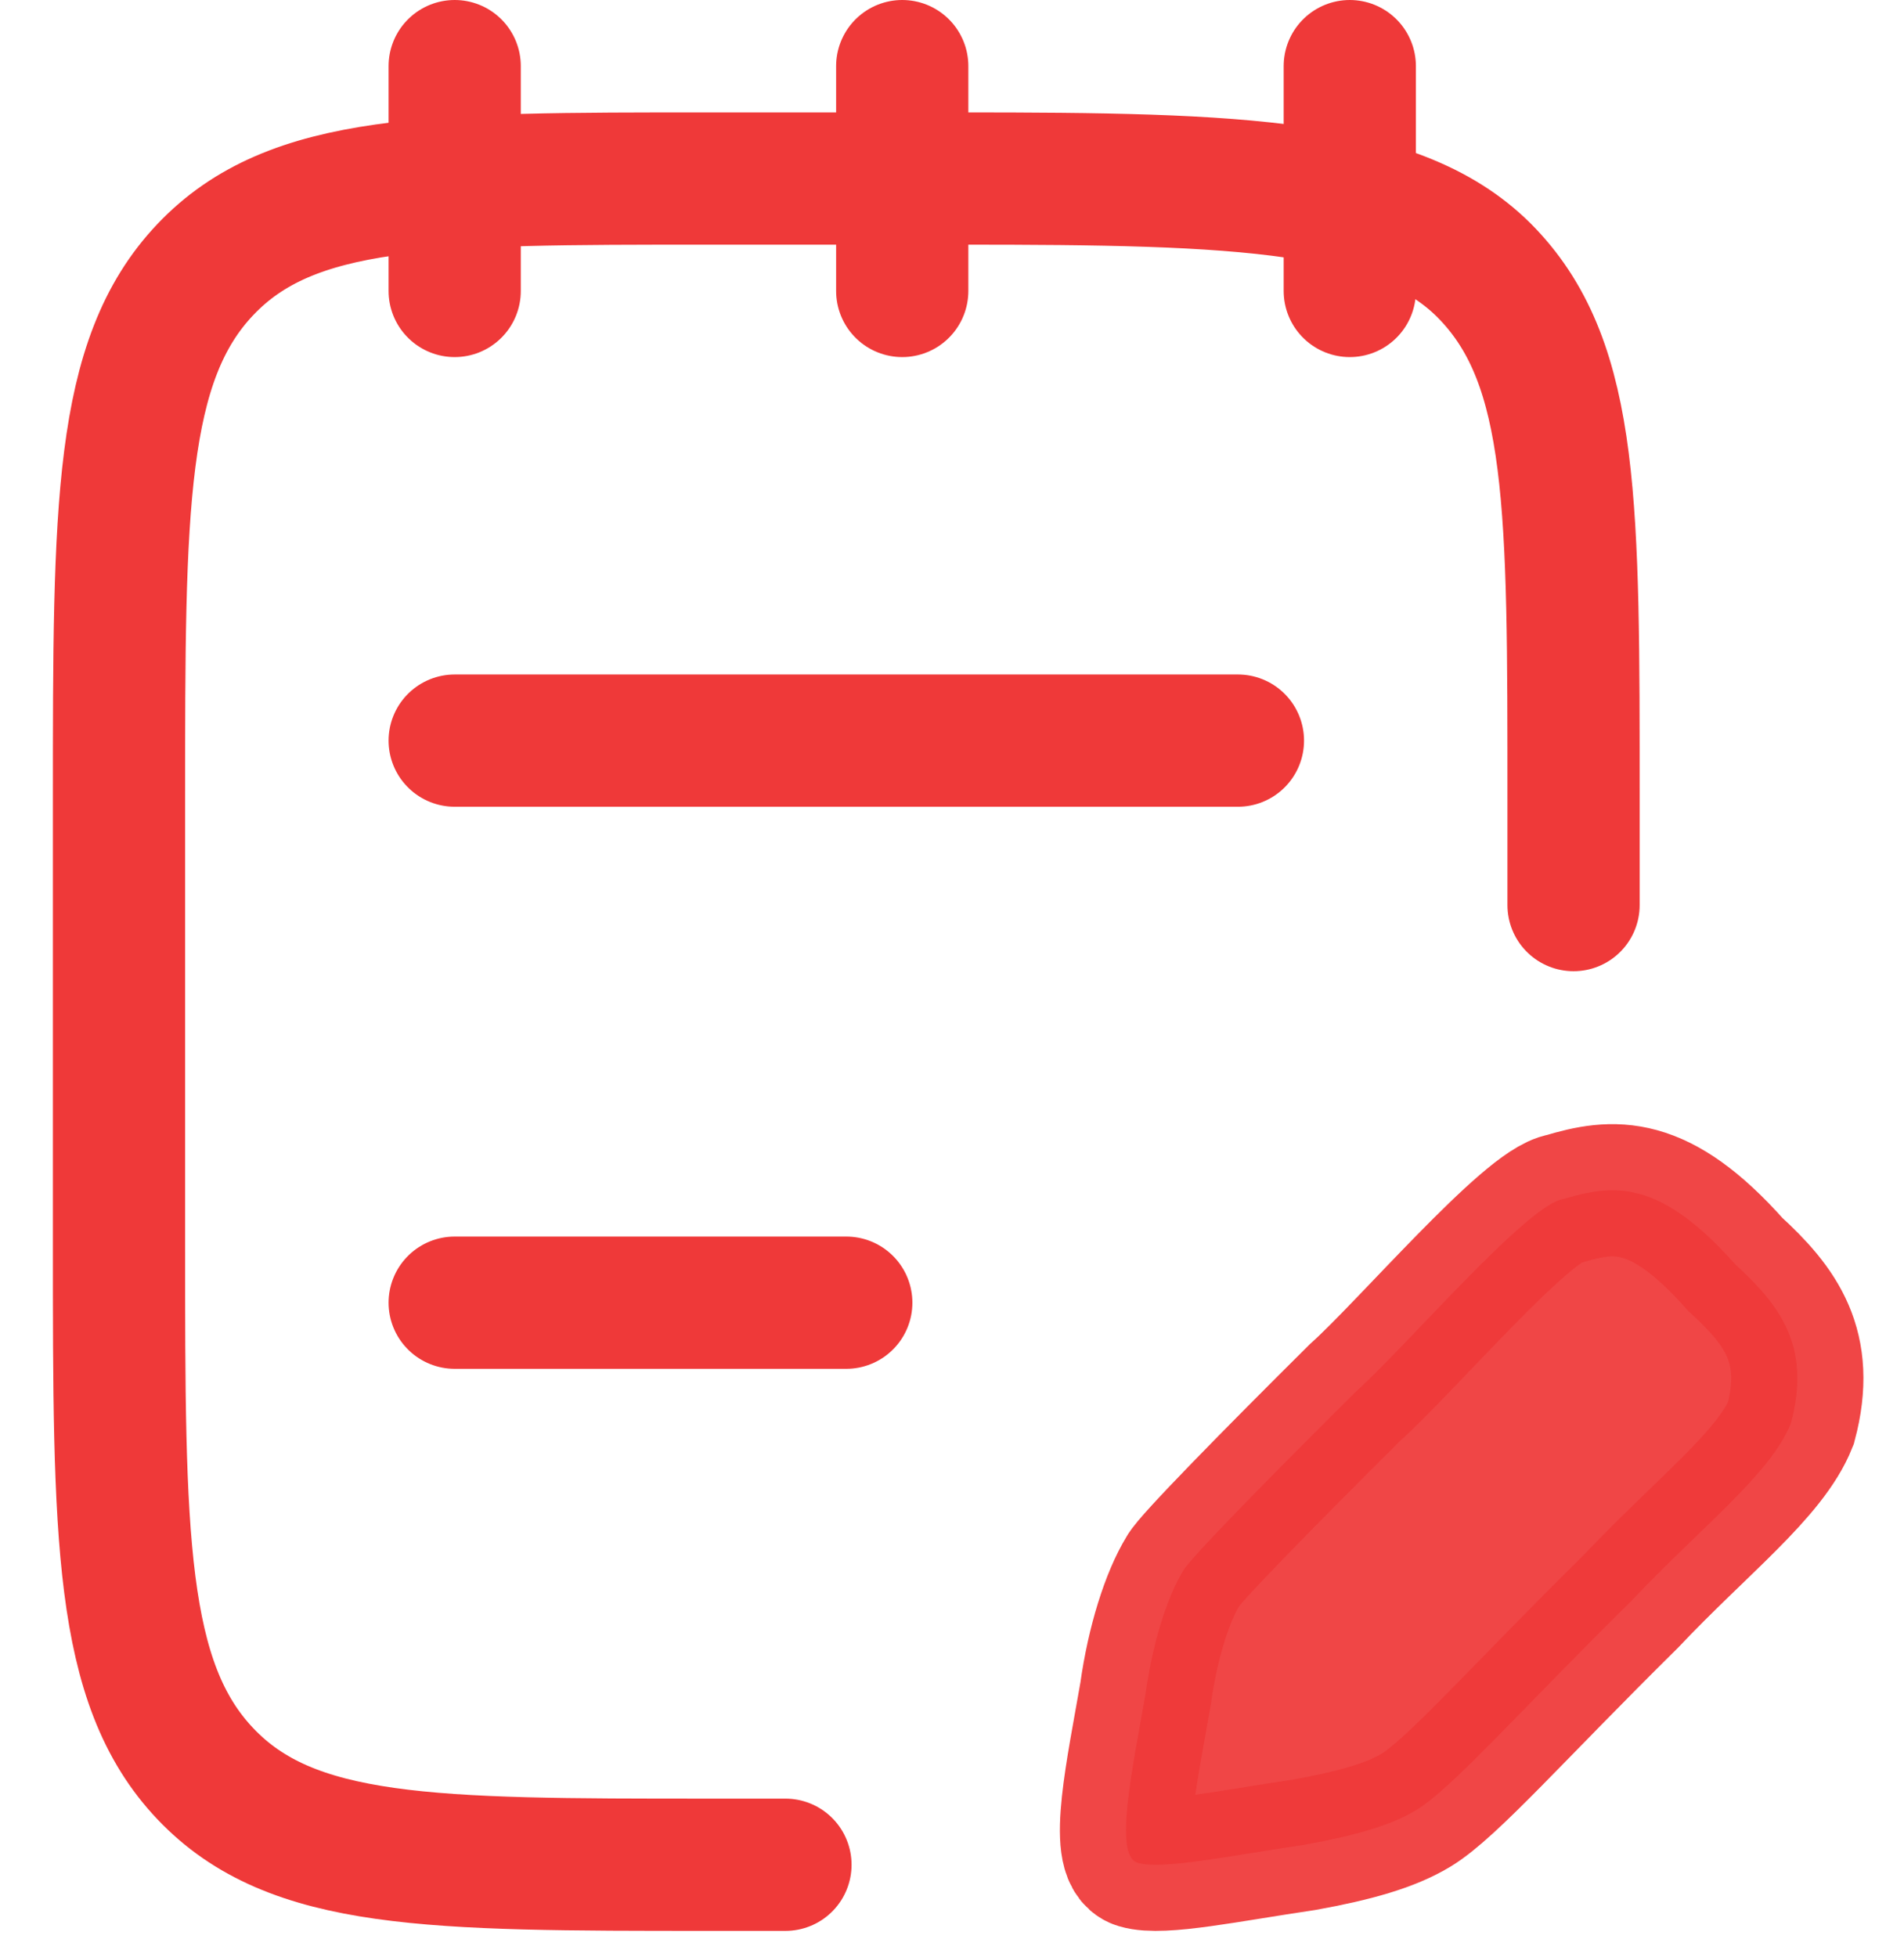
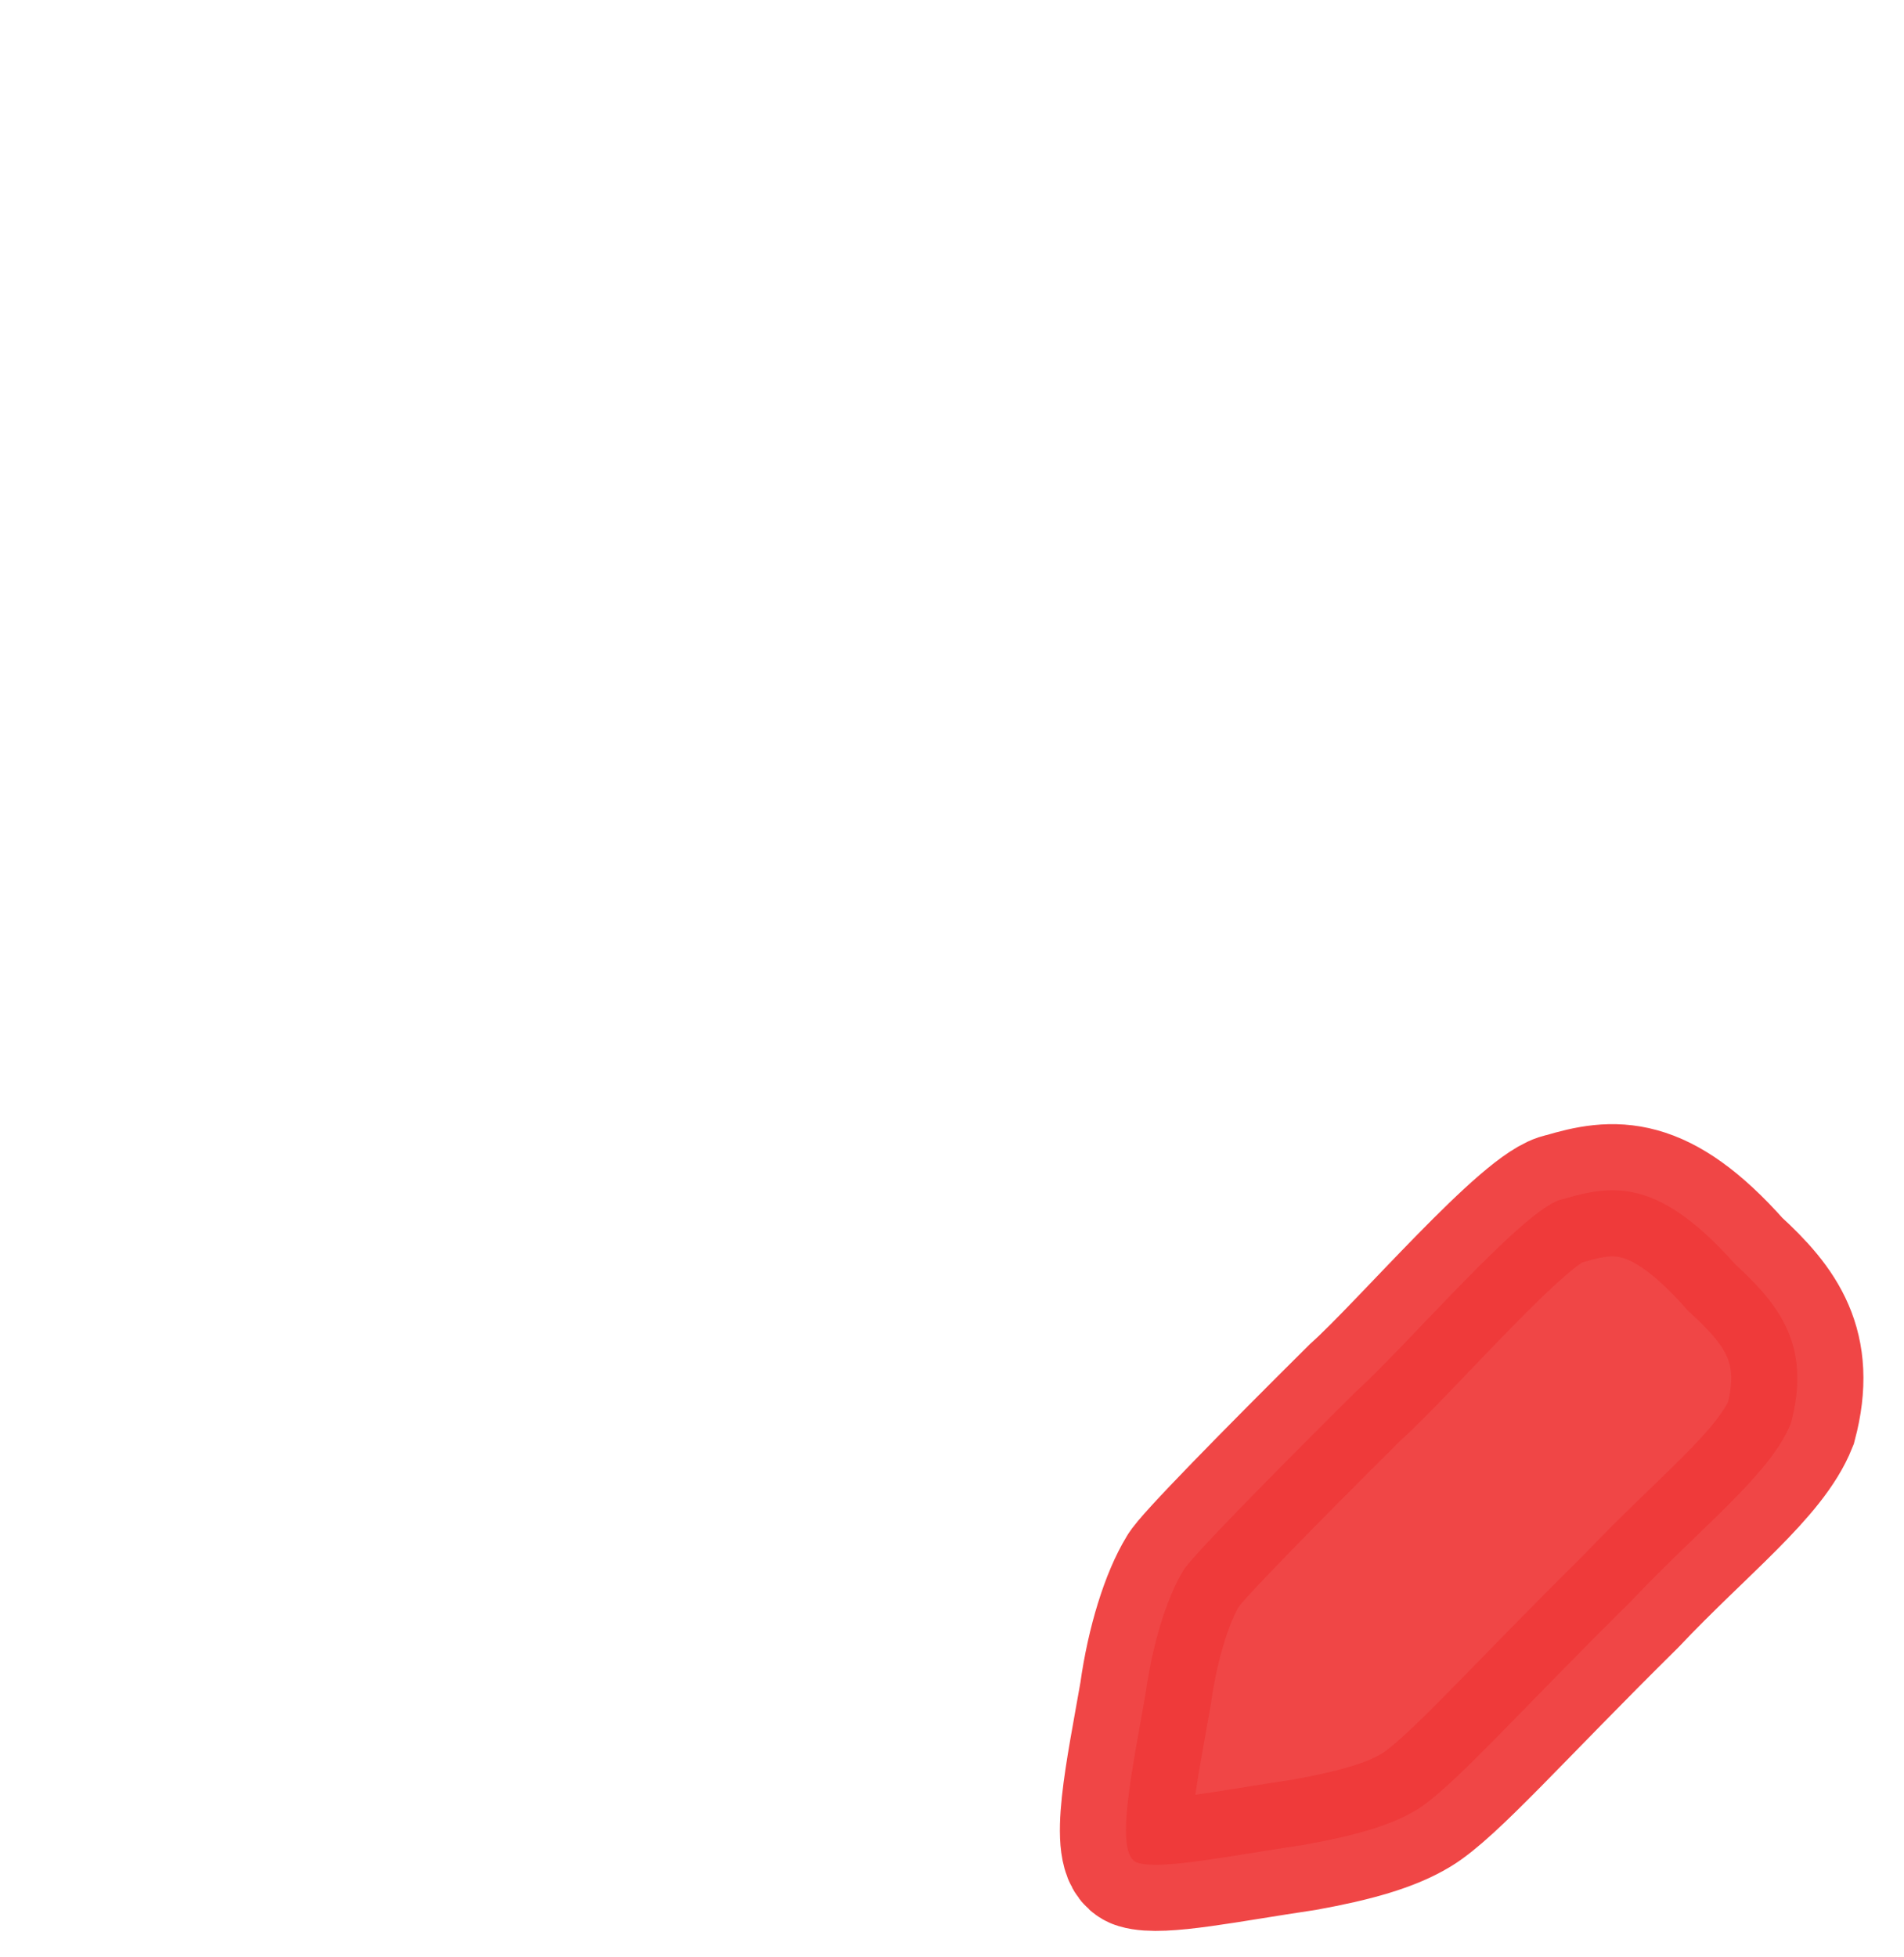
<svg xmlns="http://www.w3.org/2000/svg" width="36" height="37" viewBox="0 0 36 37" fill="none">
-   <path d="M14.851 35.25H13.398C8.143 35.25 5.515 35.25 3.883 33.53C2.25 31.81 2.25 29.042 2.25 23.507V15.118C2.25 9.583 2.25 6.815 3.883 5.095C5.515 3.375 8.143 3.375 13.398 3.375H18.176C23.431 3.375 26.502 3.468 28.134 5.187C29.767 6.907 29.752 9.583 29.752 15.118V17.109" stroke="#EF3939" stroke-width="2.5" stroke-linecap="round" stroke-linejoin="round" />
-   <path d="M25.521 1.25V5.5M17.059 1.25V5.5M8.597 1.25V5.5" stroke="#EF3939" stroke-width="2.5" stroke-linecap="round" stroke-linejoin="round" />
-   <path d="M8.597 24.625H16.001M8.597 14H23.406" stroke="#EF3939" stroke-width="2.5" stroke-linecap="round" />
  <path opacity="0.93" d="M32.809 23.9C31.372 22.283 30.511 22.38 29.553 22.668C28.882 22.765 26.584 25.459 25.626 26.317C24.054 27.878 22.474 29.484 22.37 29.694C22.073 30.18 21.796 31.041 21.662 32.004C21.412 33.447 21.053 35.072 21.508 35.212C21.963 35.351 23.232 35.083 24.669 34.871C25.626 34.698 26.297 34.506 26.776 34.217C27.446 33.813 28.691 32.389 30.836 30.271C32.181 28.848 33.479 27.865 33.862 26.903C34.245 25.459 33.671 24.689 32.809 23.9Z" fill="#EF3939" stroke="#EF3939" stroke-width="2.5" />
</svg>